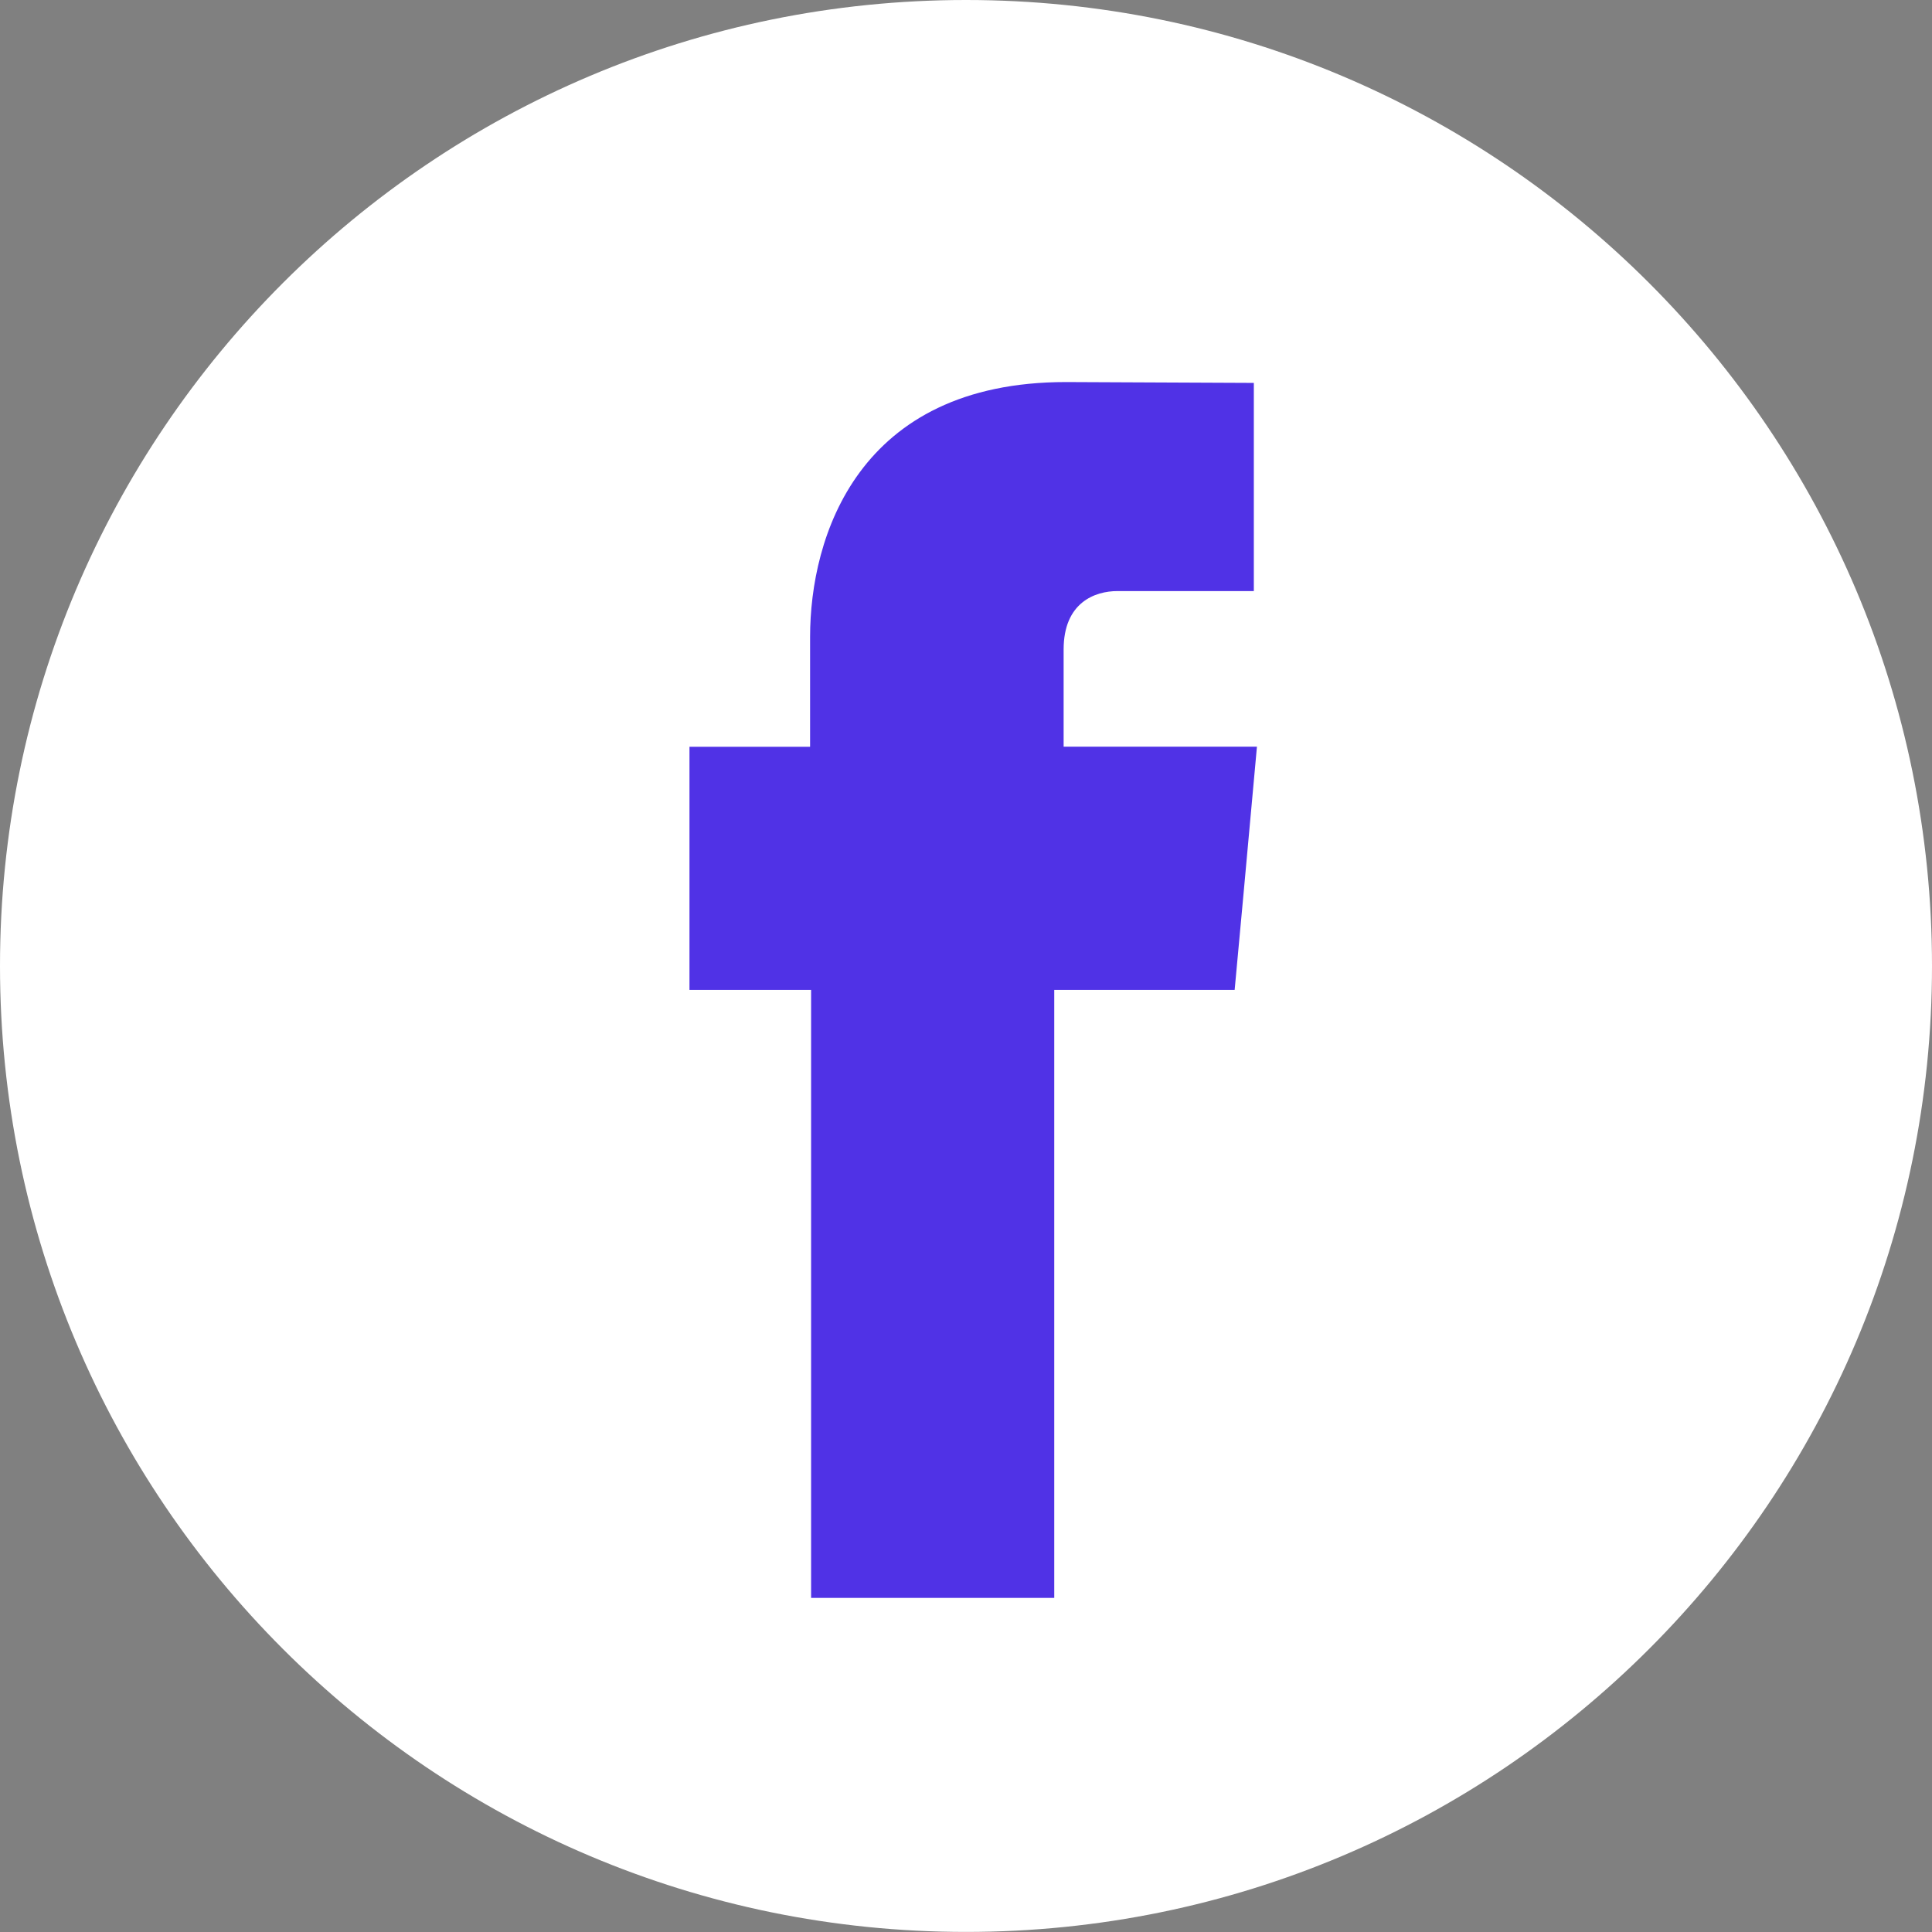
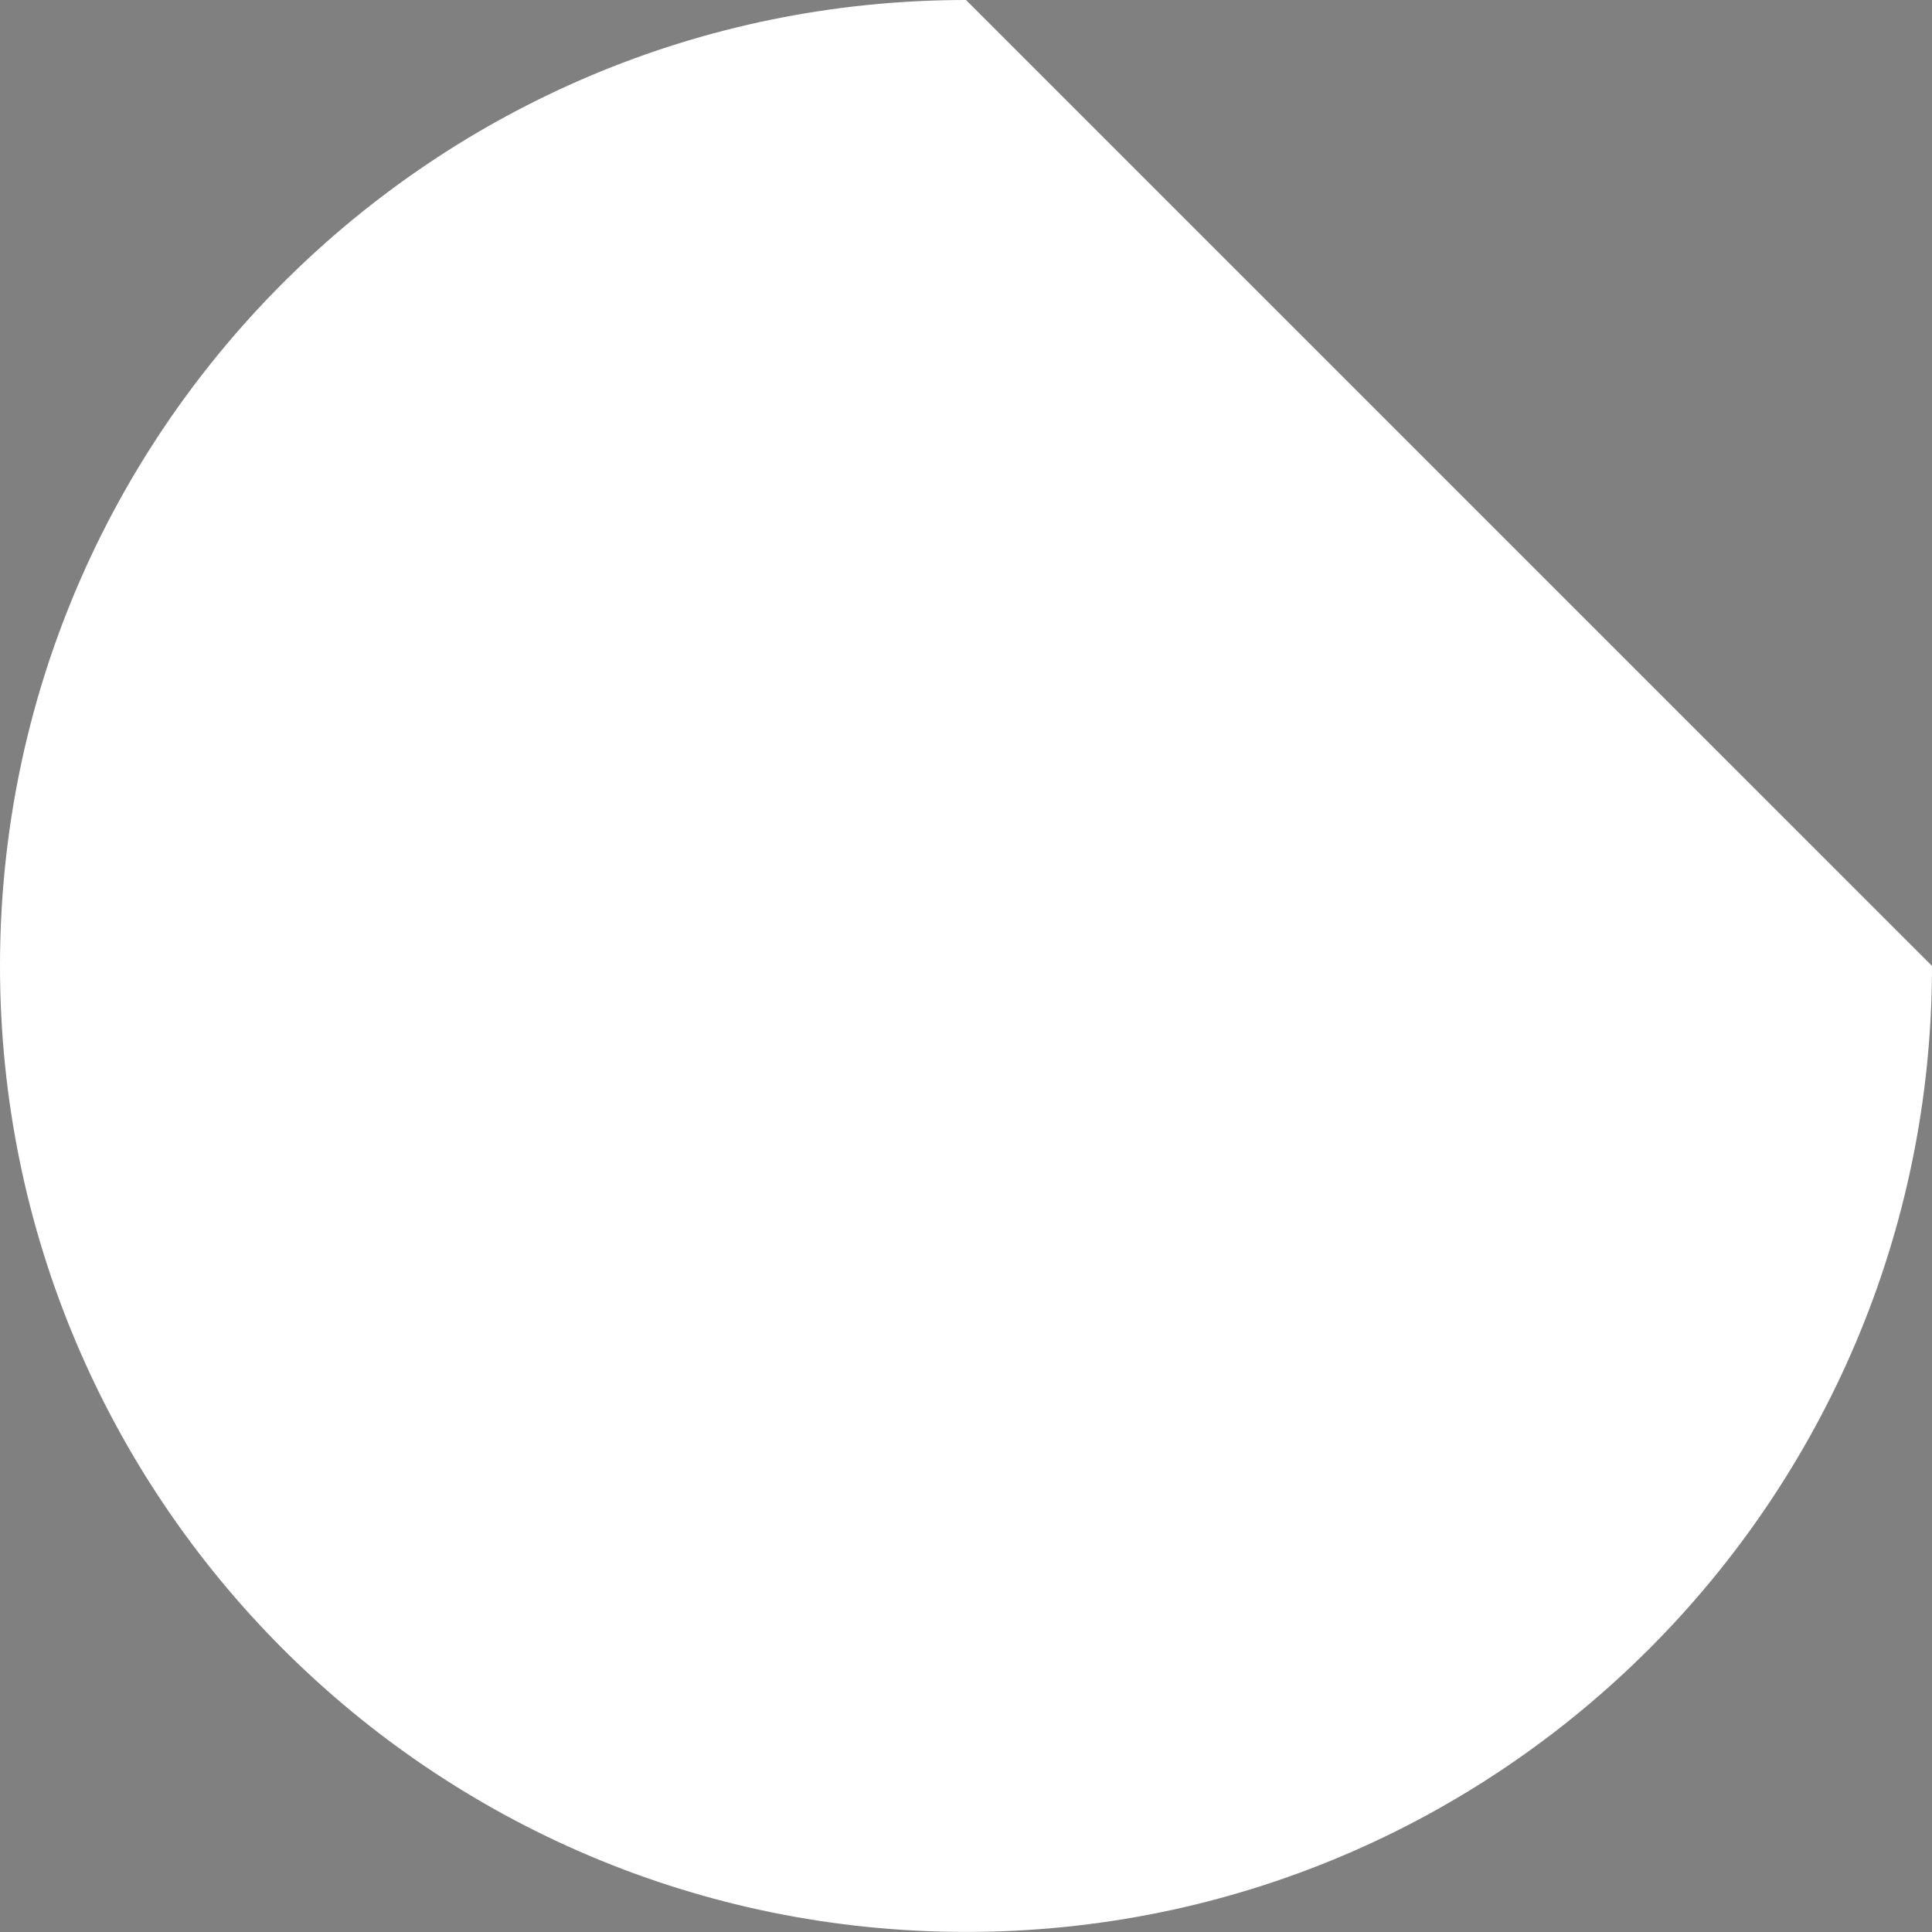
<svg xmlns="http://www.w3.org/2000/svg" width="100" height="100" viewBox="0 0 100 100" fill="none">
  <rect x="0" y="0" width="100" height="100" fill="#808080" stroke="none" />
-   <path d="M100 49.996C100 77.609 77.617 99.996 50 99.996C22.383 99.996 0 77.609 0 49.996C0 22.387 22.387 0 50 0C77.613 0 100 22.387 100 49.996Z" fill="white" />
-   <path d="M55.053 38.652V33.619C55.053 31.171 56.692 30.594 57.834 30.594C58.984 30.594 64.898 30.594 64.898 30.594V19.819L55.173 19.775C44.382 19.775 41.93 27.817 41.93 32.966V38.652H35.687V46.258V51.238H41.982C41.982 65.499 41.982 82.706 41.982 82.706H54.568C54.568 82.706 54.568 65.331 54.568 51.238H63.905L64.362 46.294L65.059 38.648H55.053V38.652Z" fill="#5032E6" />
+   <path d="M100 49.996C100 77.609 77.617 99.996 50 99.996C22.383 99.996 0 77.609 0 49.996C0 22.387 22.387 0 50 0Z" fill="white" />
</svg>